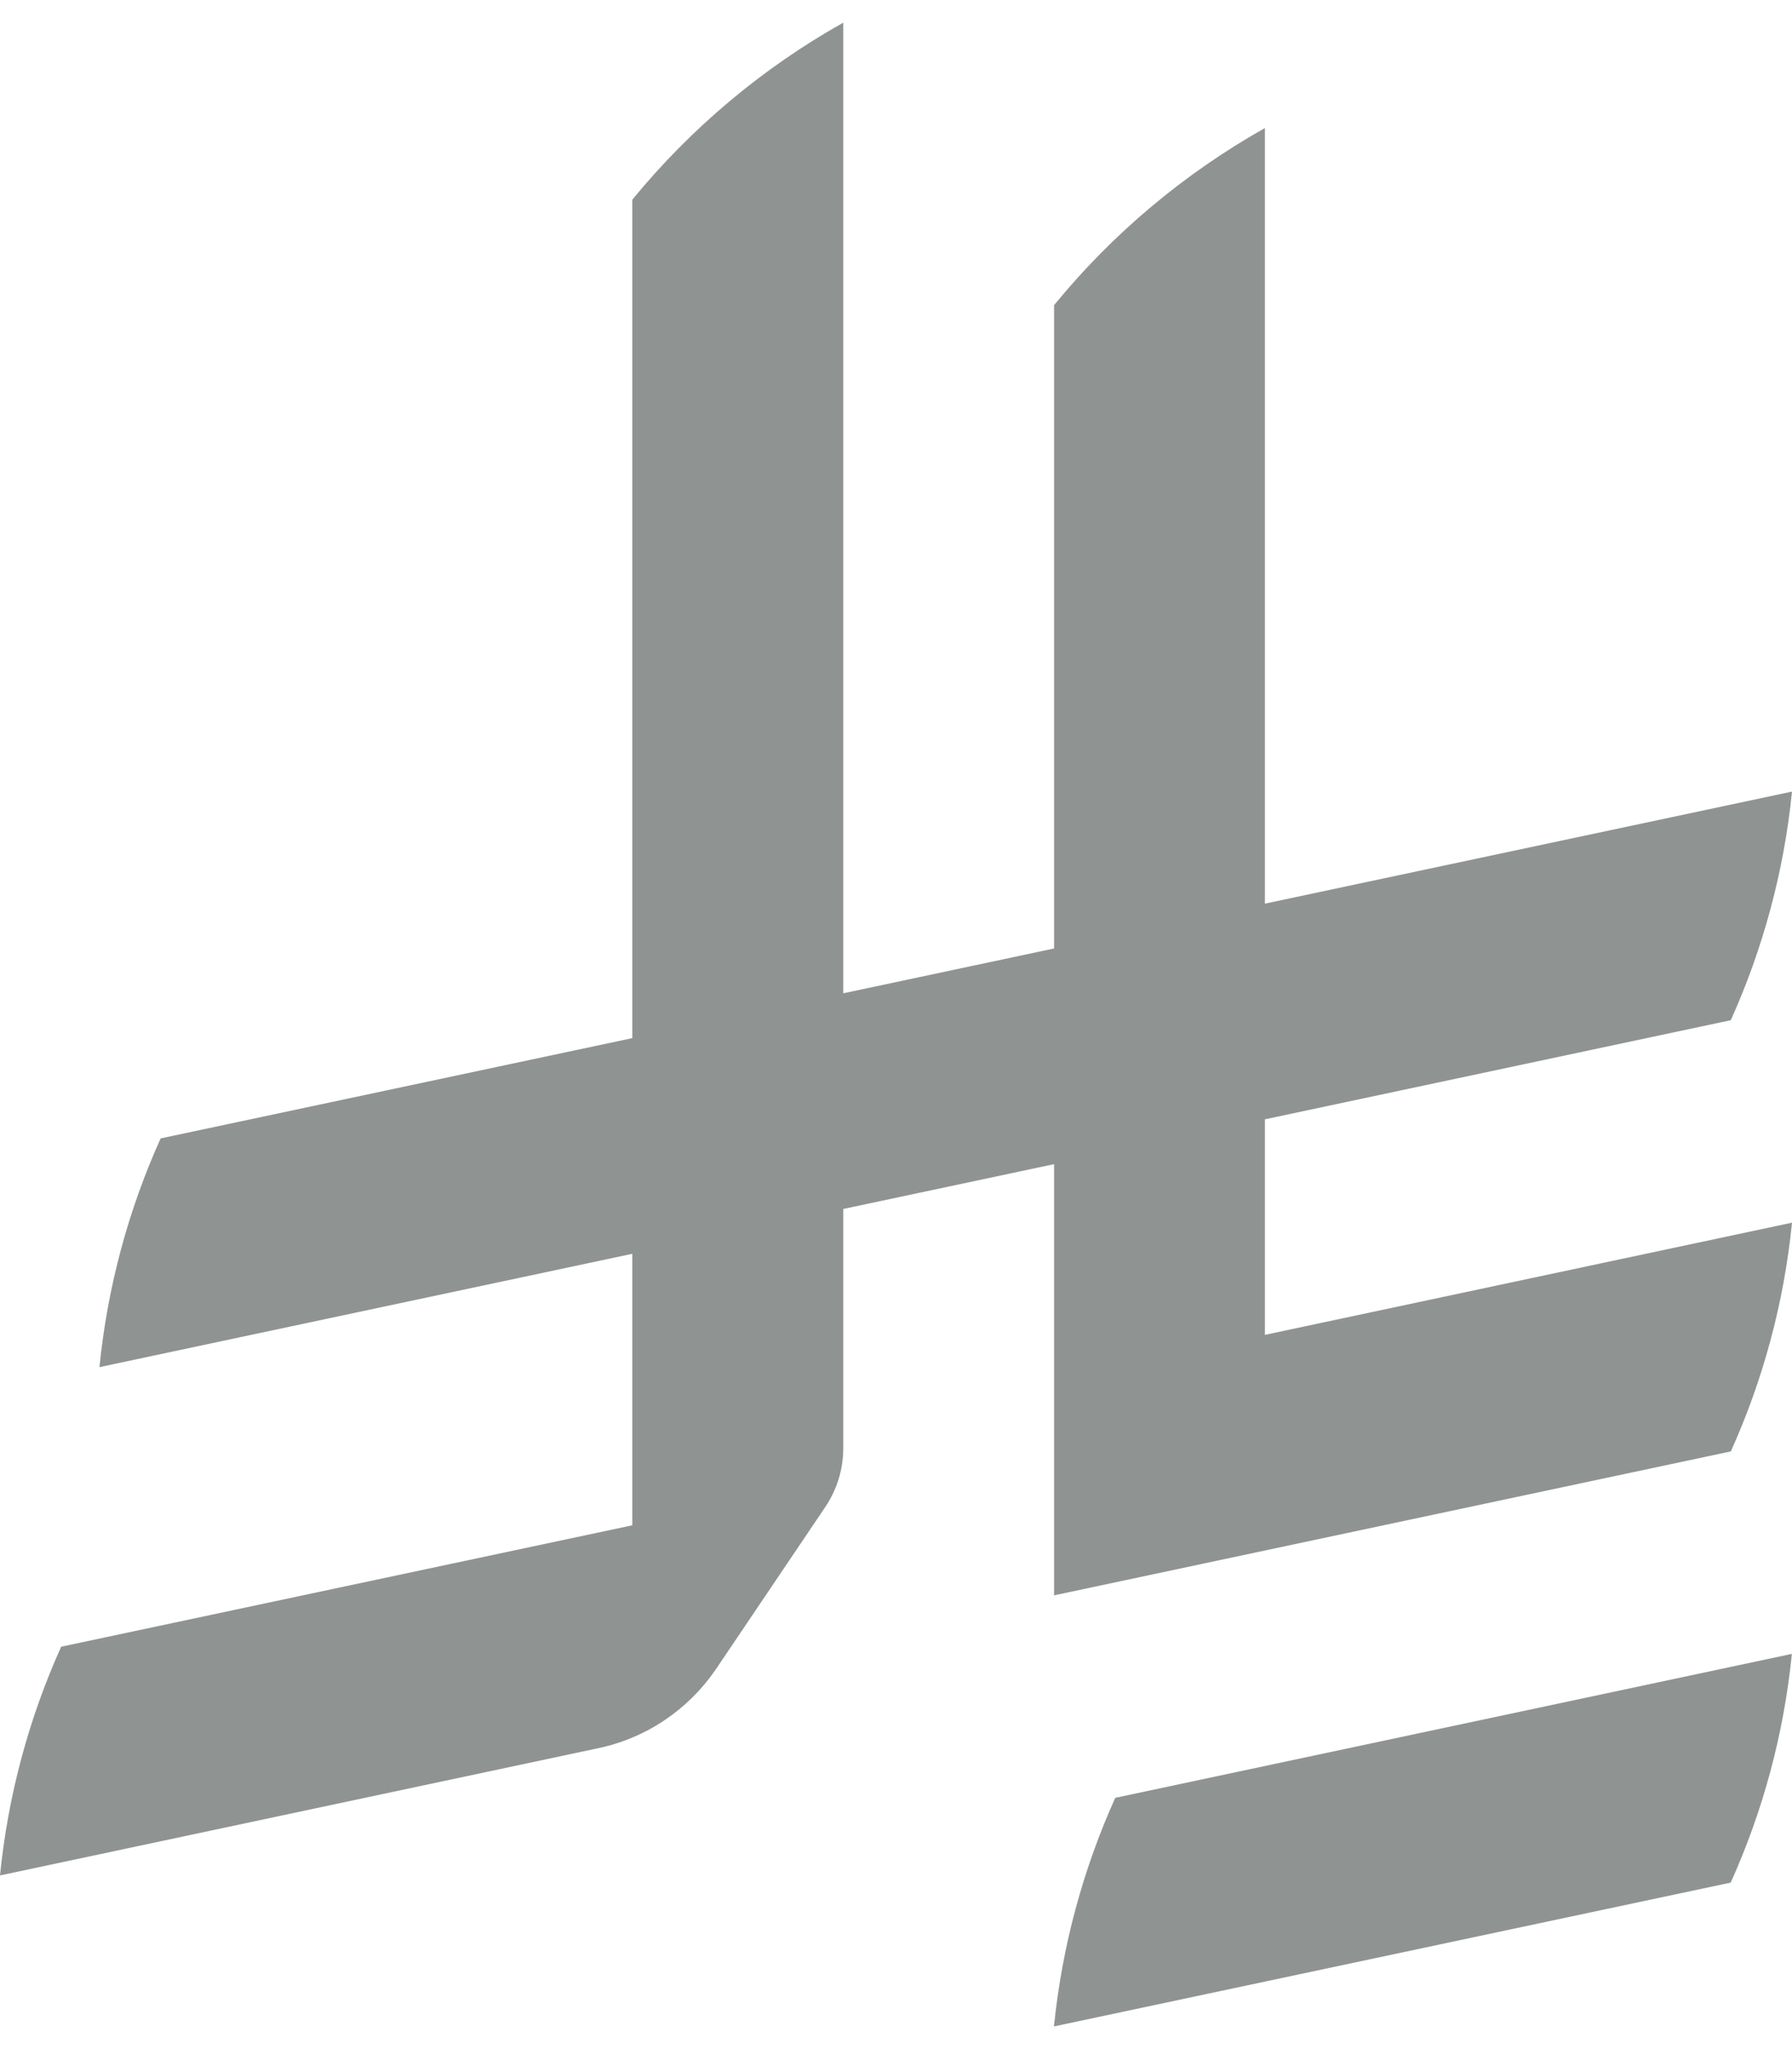
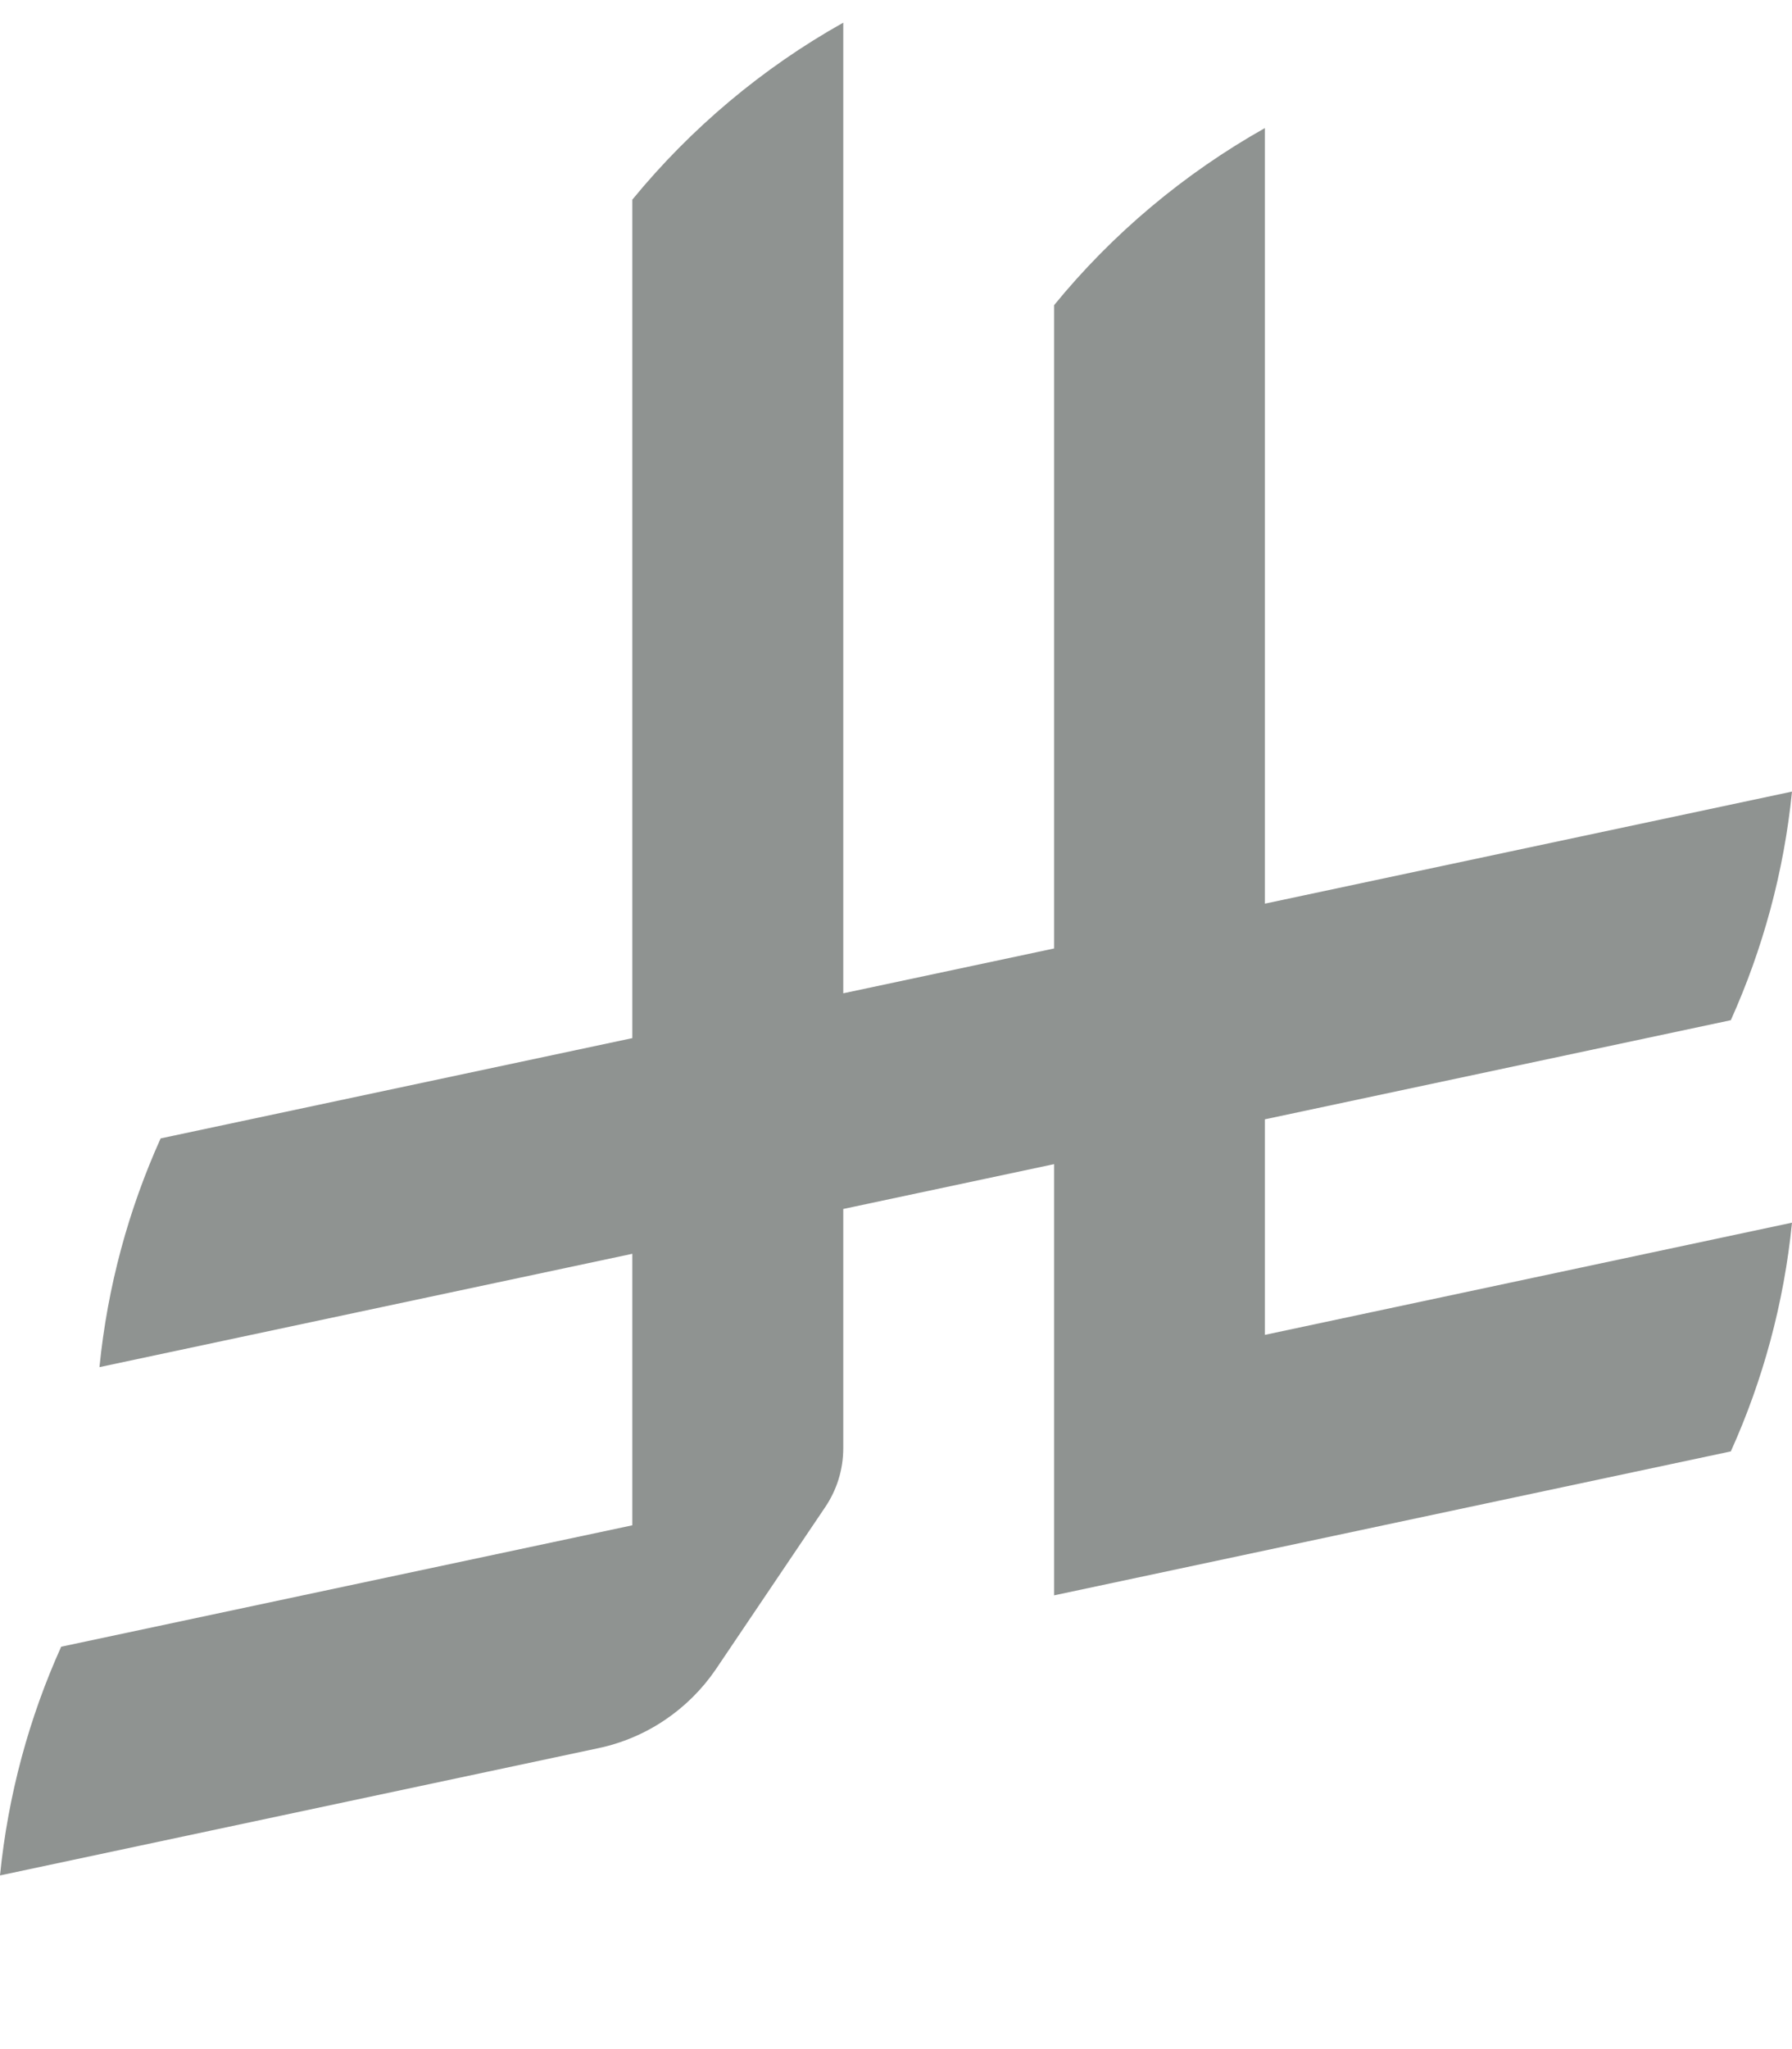
<svg xmlns="http://www.w3.org/2000/svg" width="14" height="16" viewBox="0 0 14 16" fill="none">
-   <path d="M8.713 14.038C8.463 14.592 8.298 15.193 8.234 15.823L13.521 14.7C13.771 14.146 13.936 13.544 13.999 12.914L8.713 14.038Z" fill="#8F9391" />
  <path d="M13.522 11.333C13.772 10.779 13.937 10.178 14 9.547L9.882 10.423V8.74L13.522 7.966C13.771 7.412 13.937 6.811 14 6.181L9.882 7.056V1C9.251 1.355 8.69 1.826 8.235 2.383V7.406L6.588 7.756V0.177C5.956 0.531 5.396 1.003 4.94 1.559V8.106L1.255 8.889C1.005 9.443 0.84 10.044 0.777 10.675L4.94 9.79V11.91L0.478 12.858C0.228 13.412 0.063 14.014 0 14.644L4.671 13.651C5.051 13.572 5.378 13.347 5.59 13.038L6.447 11.768V11.768C6.536 11.636 6.588 11.478 6.588 11.307V9.44L8.235 9.09V12.457L13.522 11.333L13.522 11.333Z" fill="#8F9391" />
</svg>